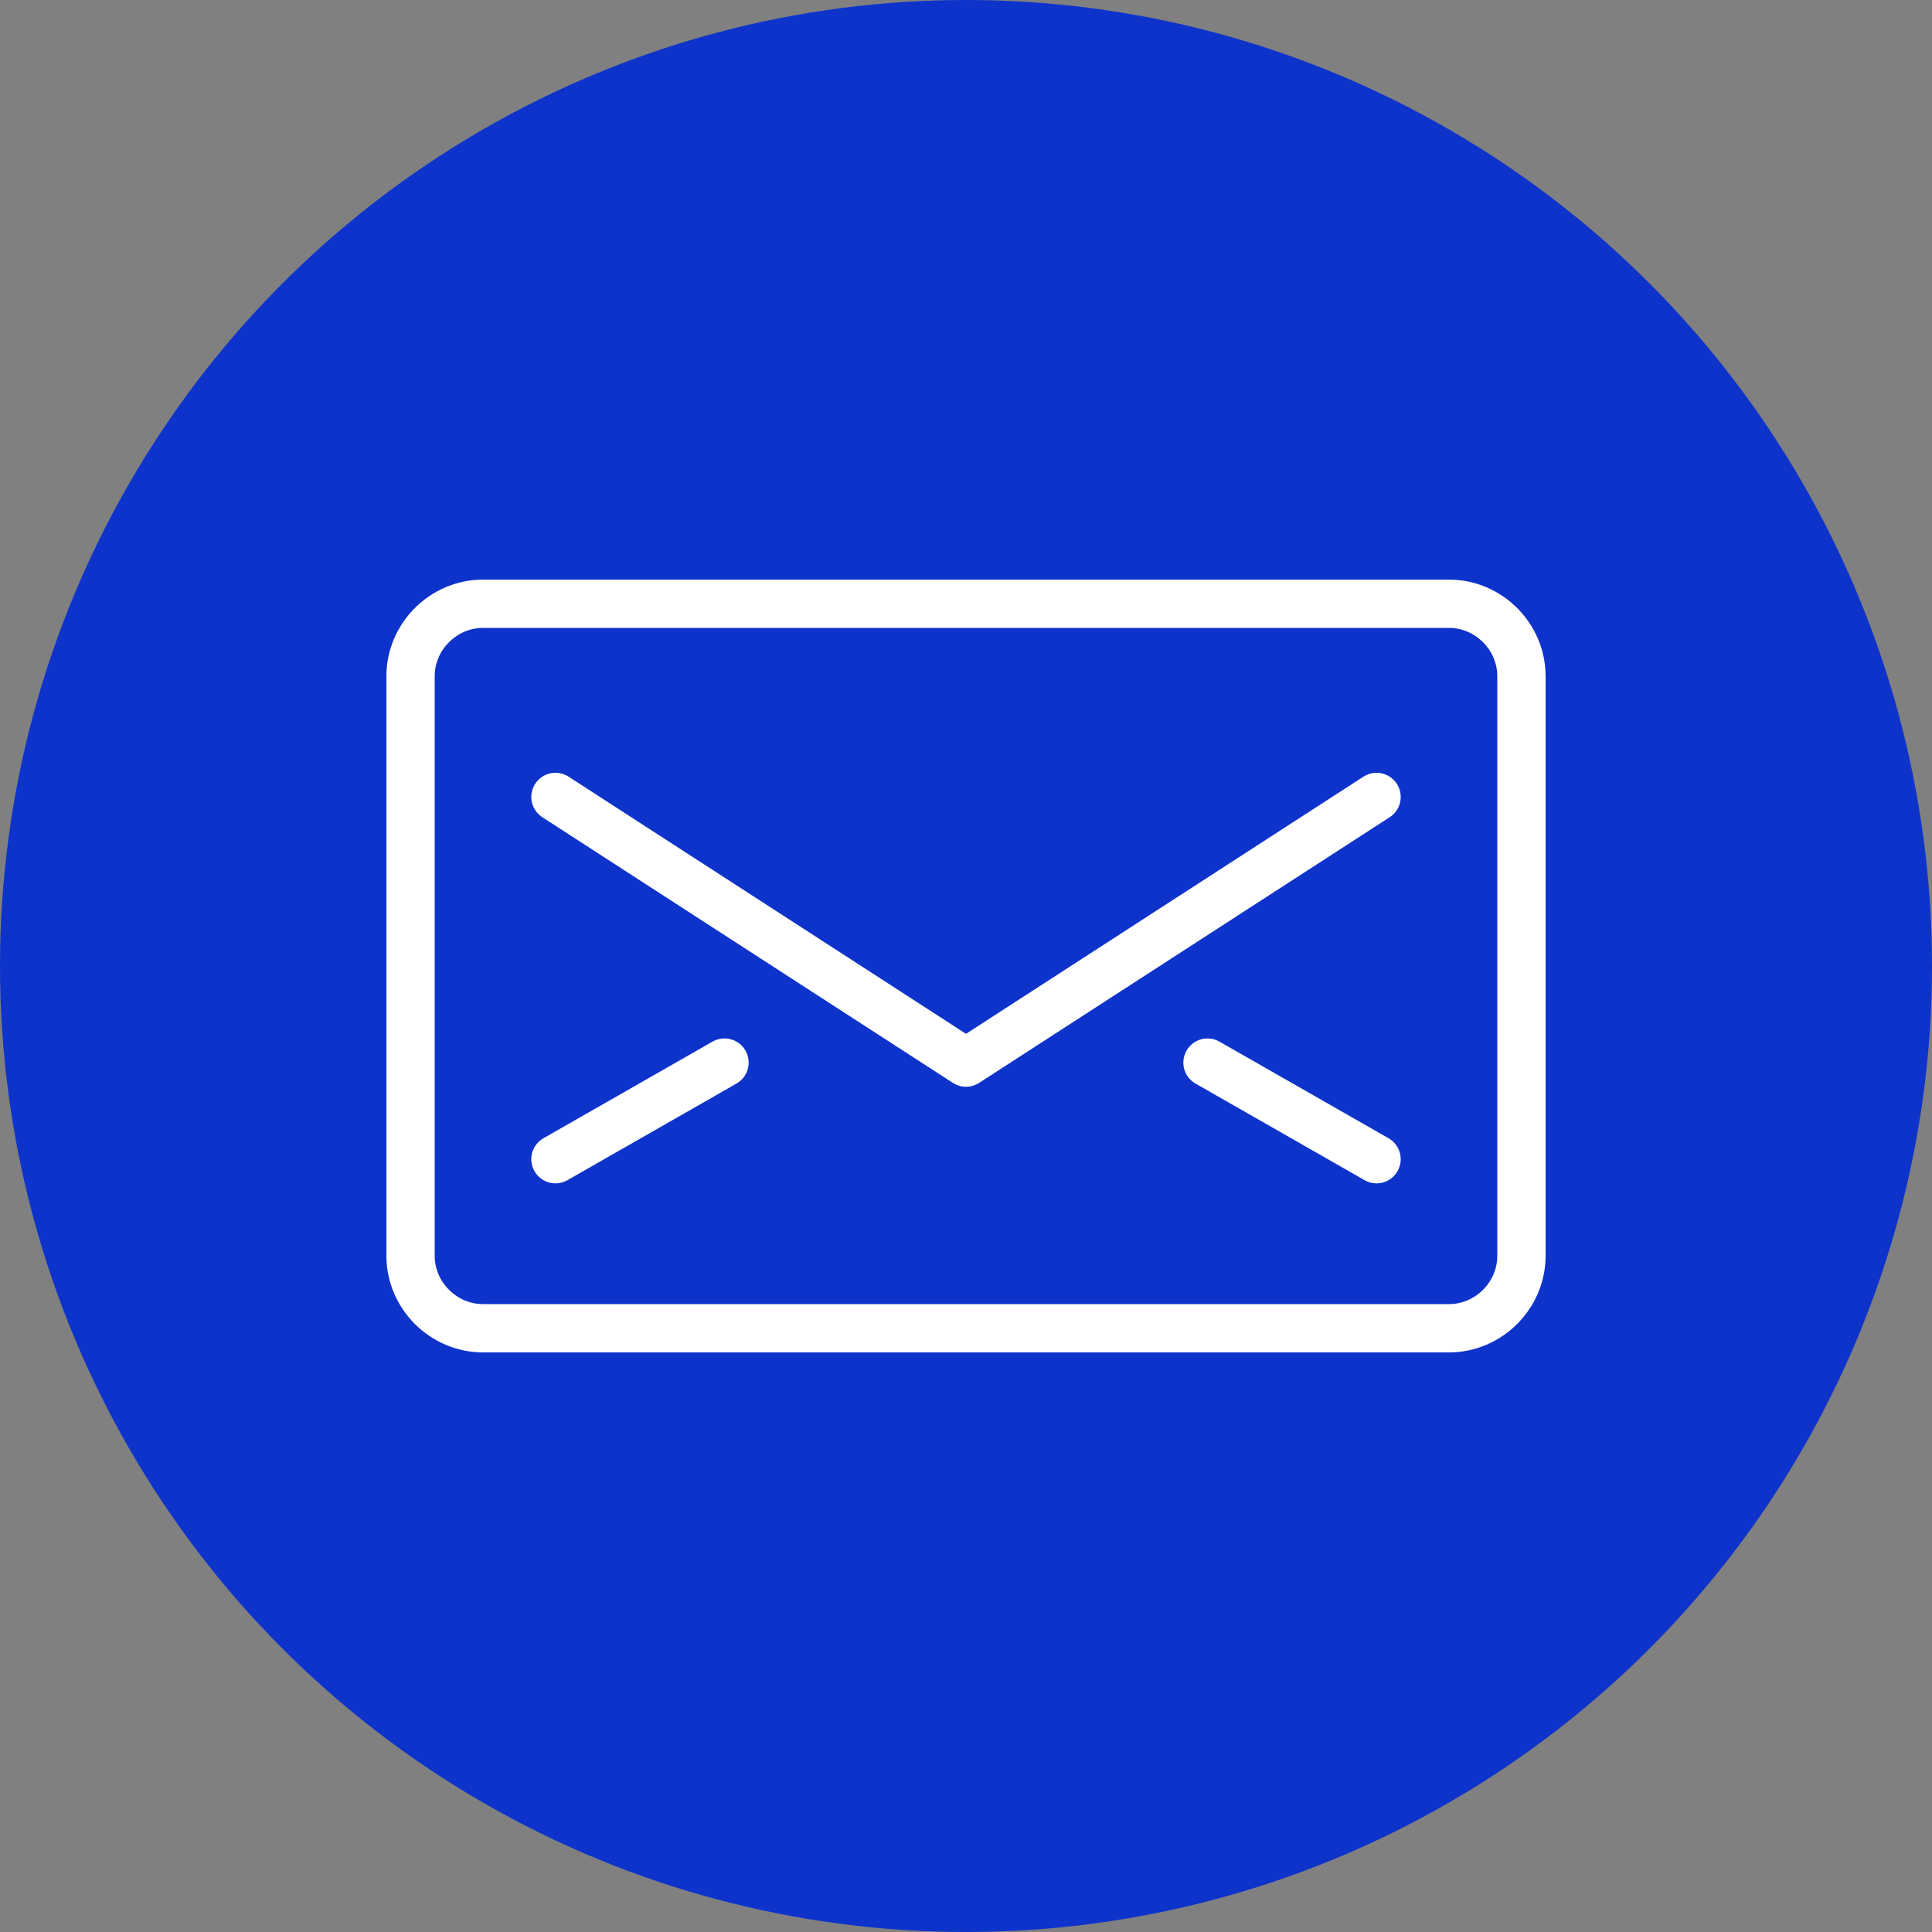
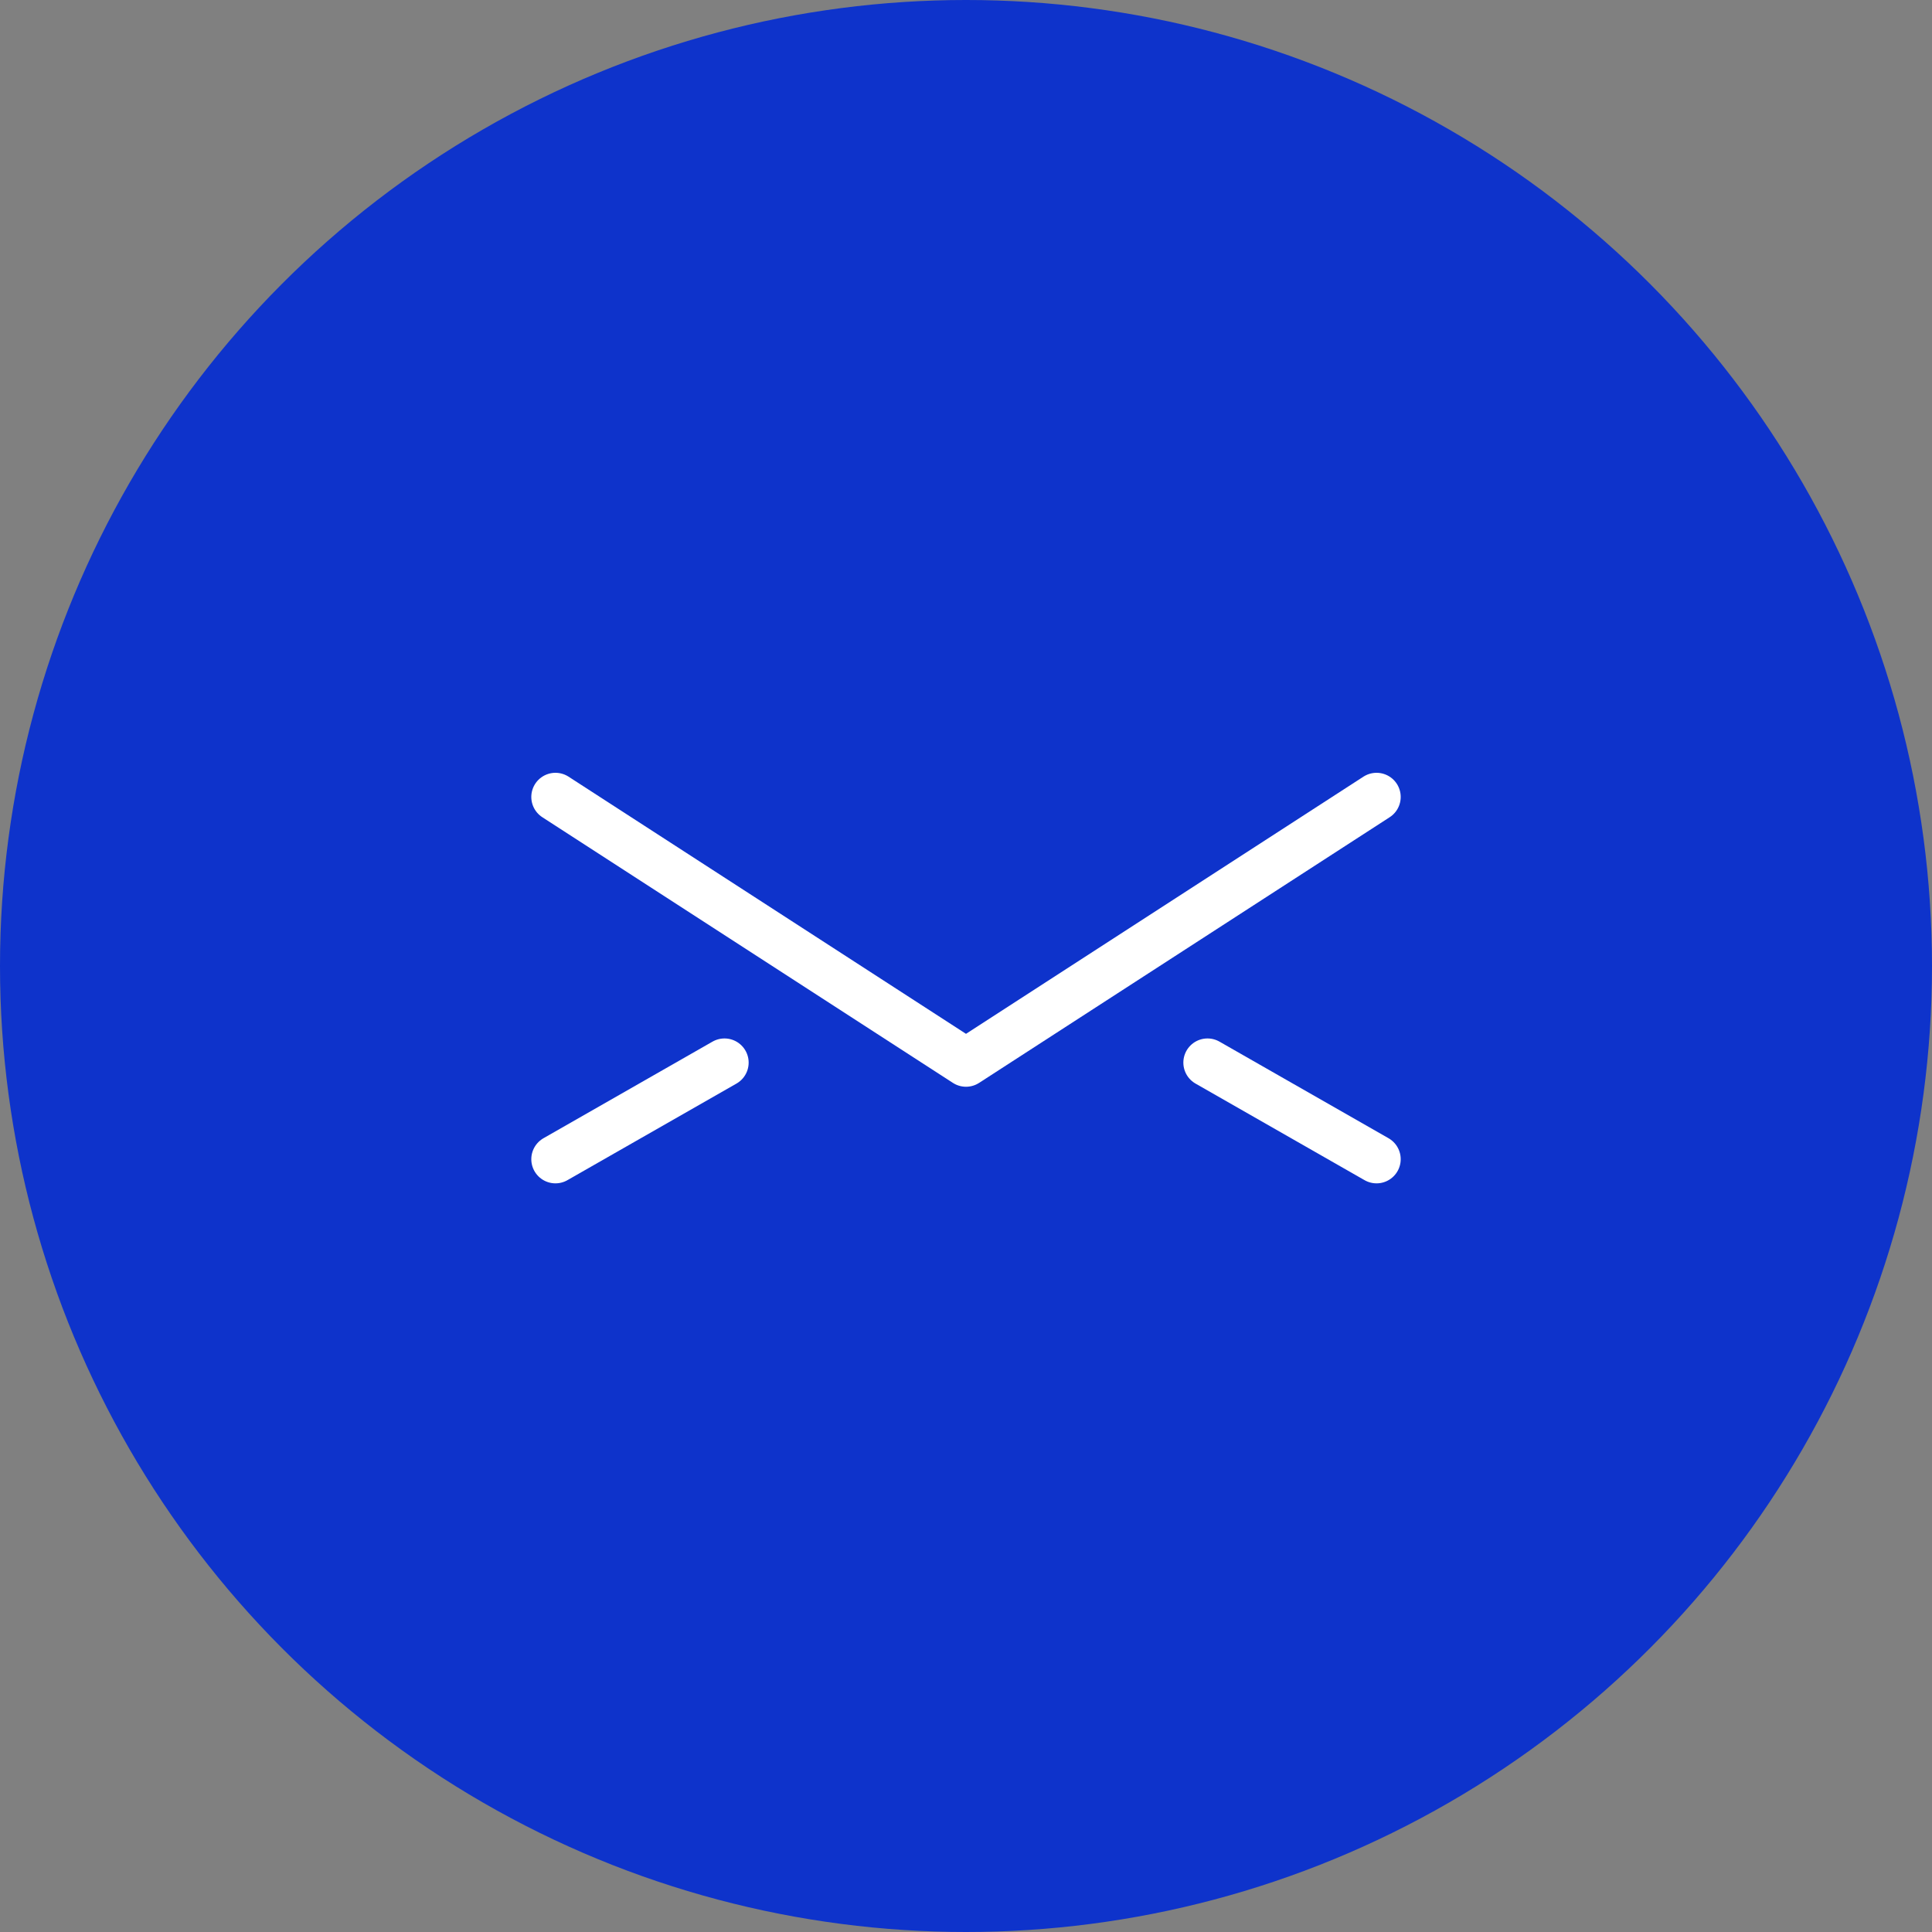
<svg xmlns="http://www.w3.org/2000/svg" version="1.1" id="Layer_1" x="0px" y="0px" viewBox="0 0 200 200" style="enable-background:new 0 0 200 200;" xml:space="preserve">
  <rect x="0" y="0" width="200" height="200" fill="#808080" stroke="none" />
  <style type="text/css">
	.st0{fill:#0E33CB;}
	.st1{fill:none;stroke:#FFFFFF;stroke-width:5;stroke-linecap:round;stroke-linejoin:round;stroke-miterlimit:10;}
</style>
  <circle class="st0" cx="100" cy="100" r="100" />
  <g id="Outline_Icons_7_">
    <g id="Outline_Icons_8_">
      <g>
-         <path class="st1" d="M157.5,130c0,4.1-3.4,7.5-7.5,7.5H50c-4.1,0-7.5-3.4-7.5-7.5V70c0-4.1,3.4-7.5,7.5-7.5h100     c4.1,0,7.5,3.4,7.5,7.5V130z" />
        <polyline class="st1" points="142.5,82.5 100,110 57.5,82.5    " />
        <line class="st1" x1="57.5" y1="120" x2="75" y2="110" />
        <line class="st1" x1="142.5" y1="120" x2="125" y2="110" />
      </g>
    </g>
  </g>
</svg>